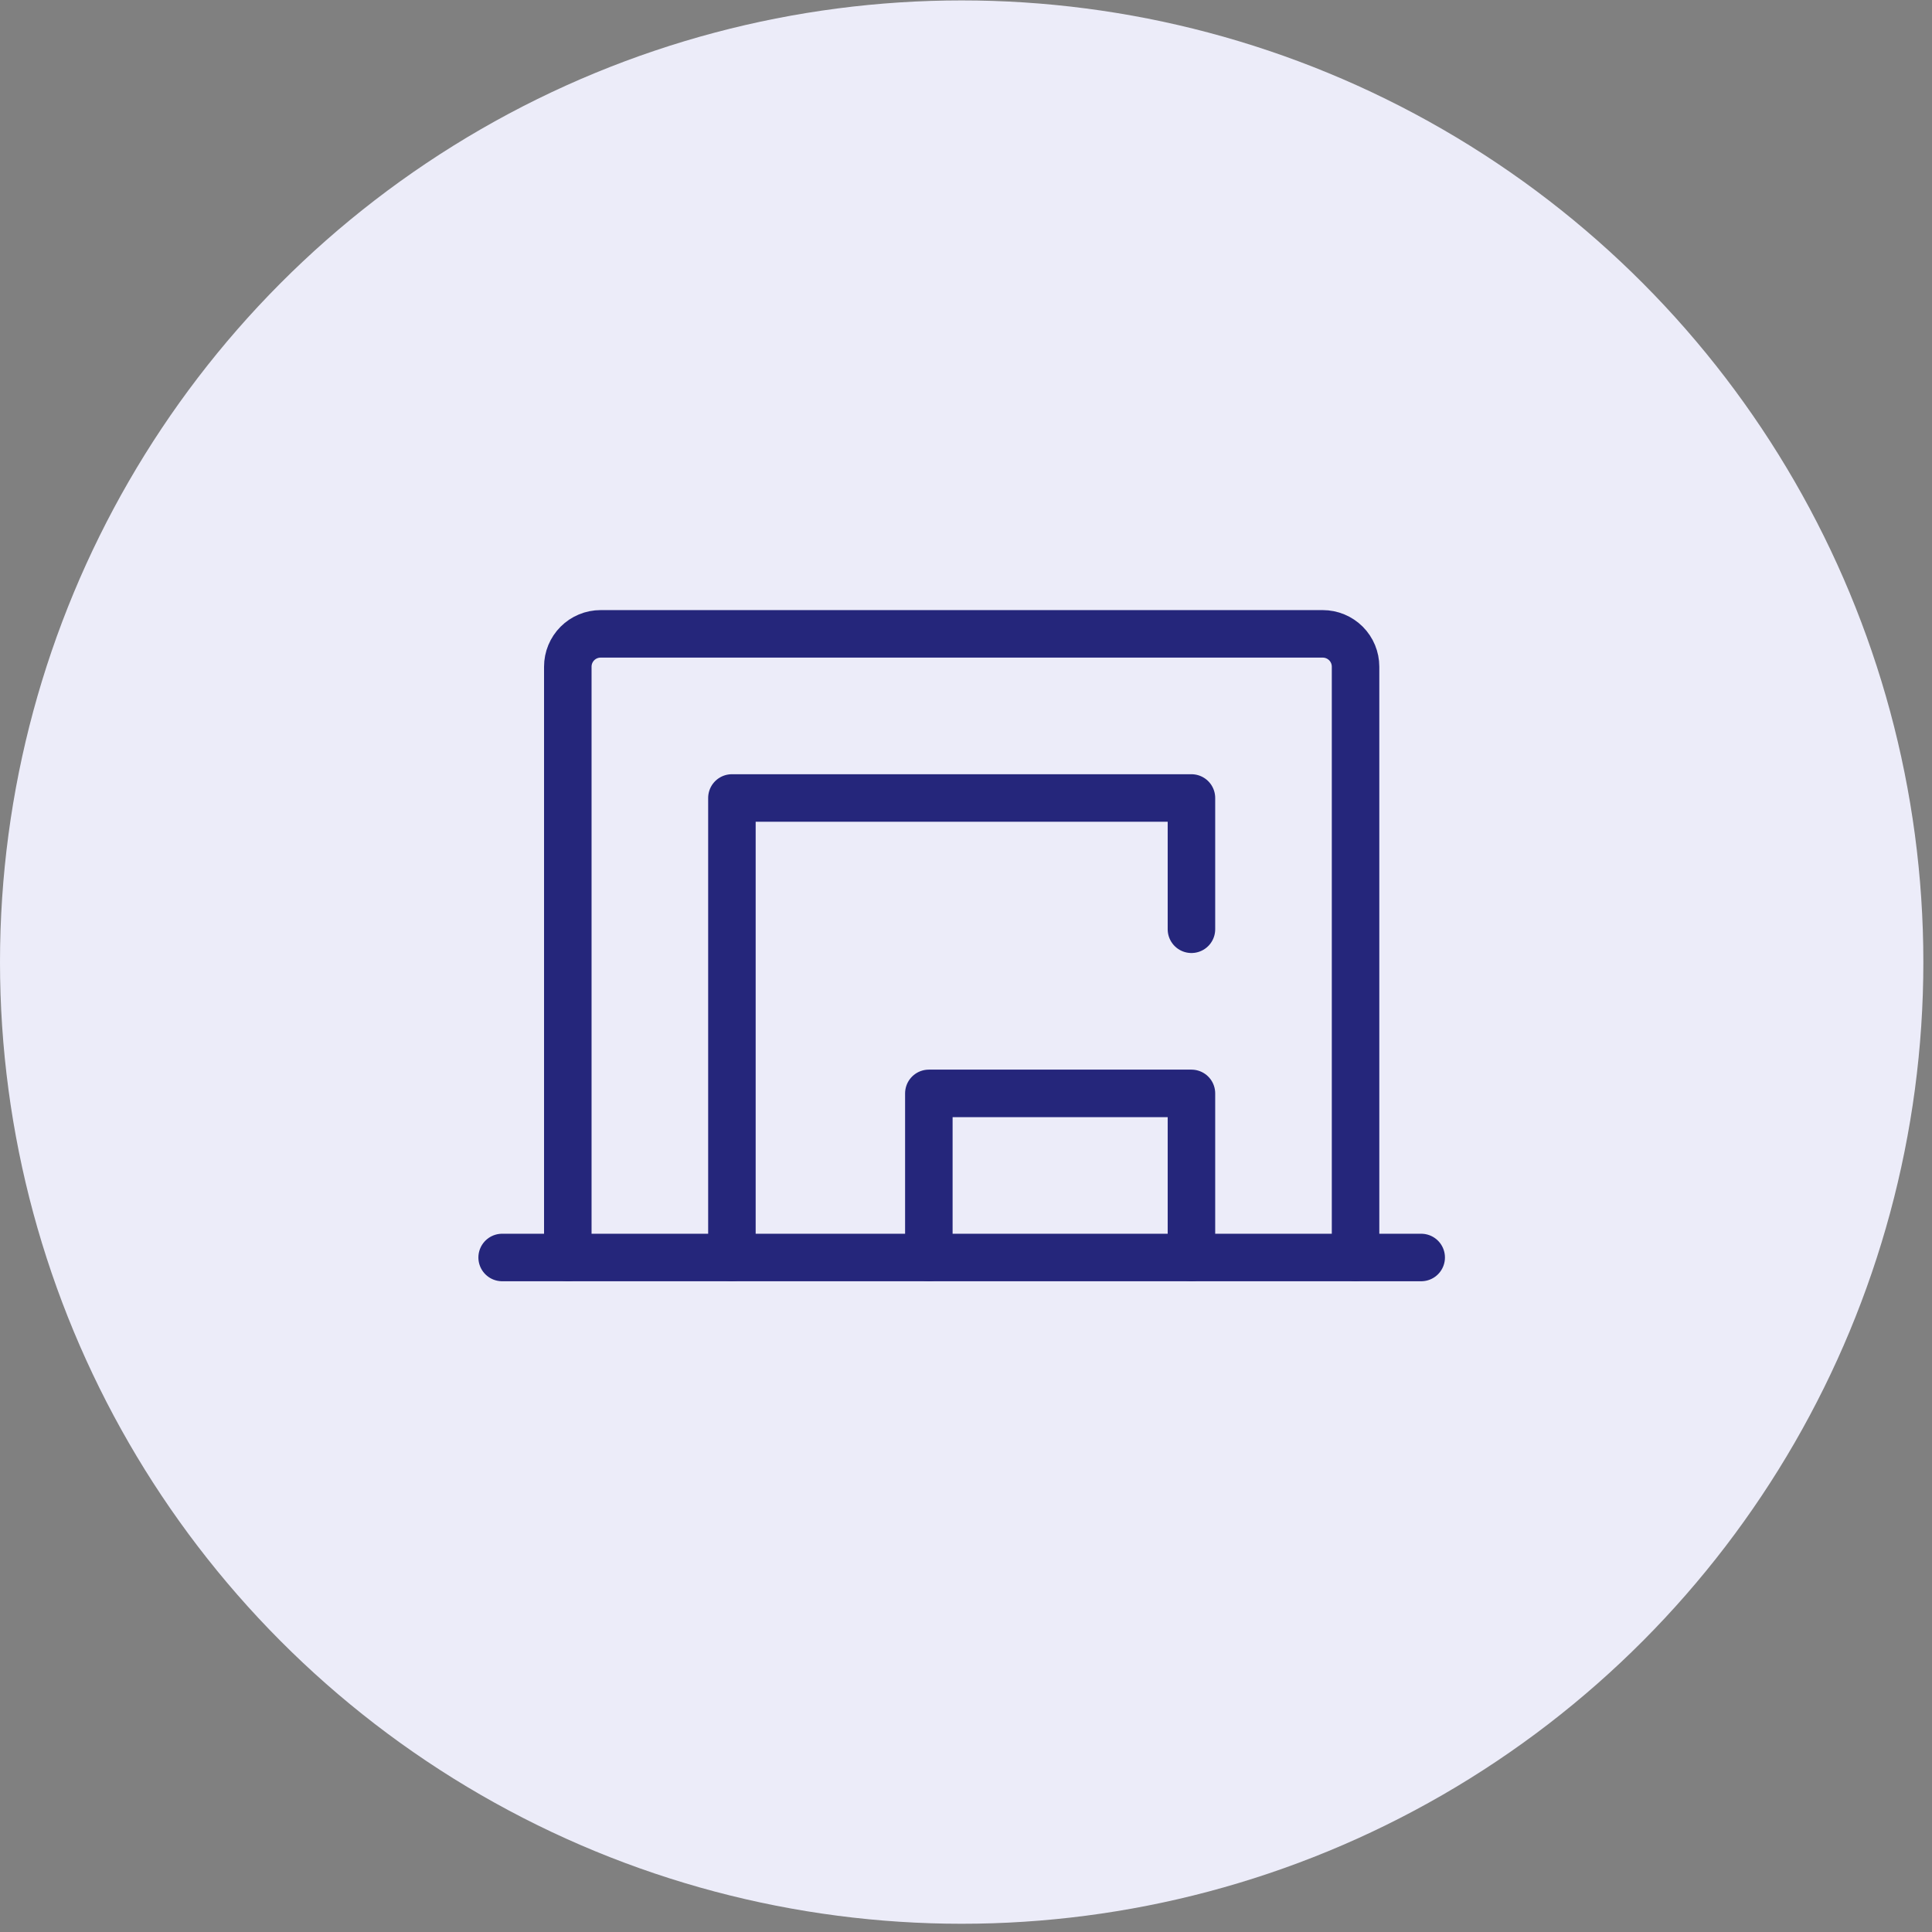
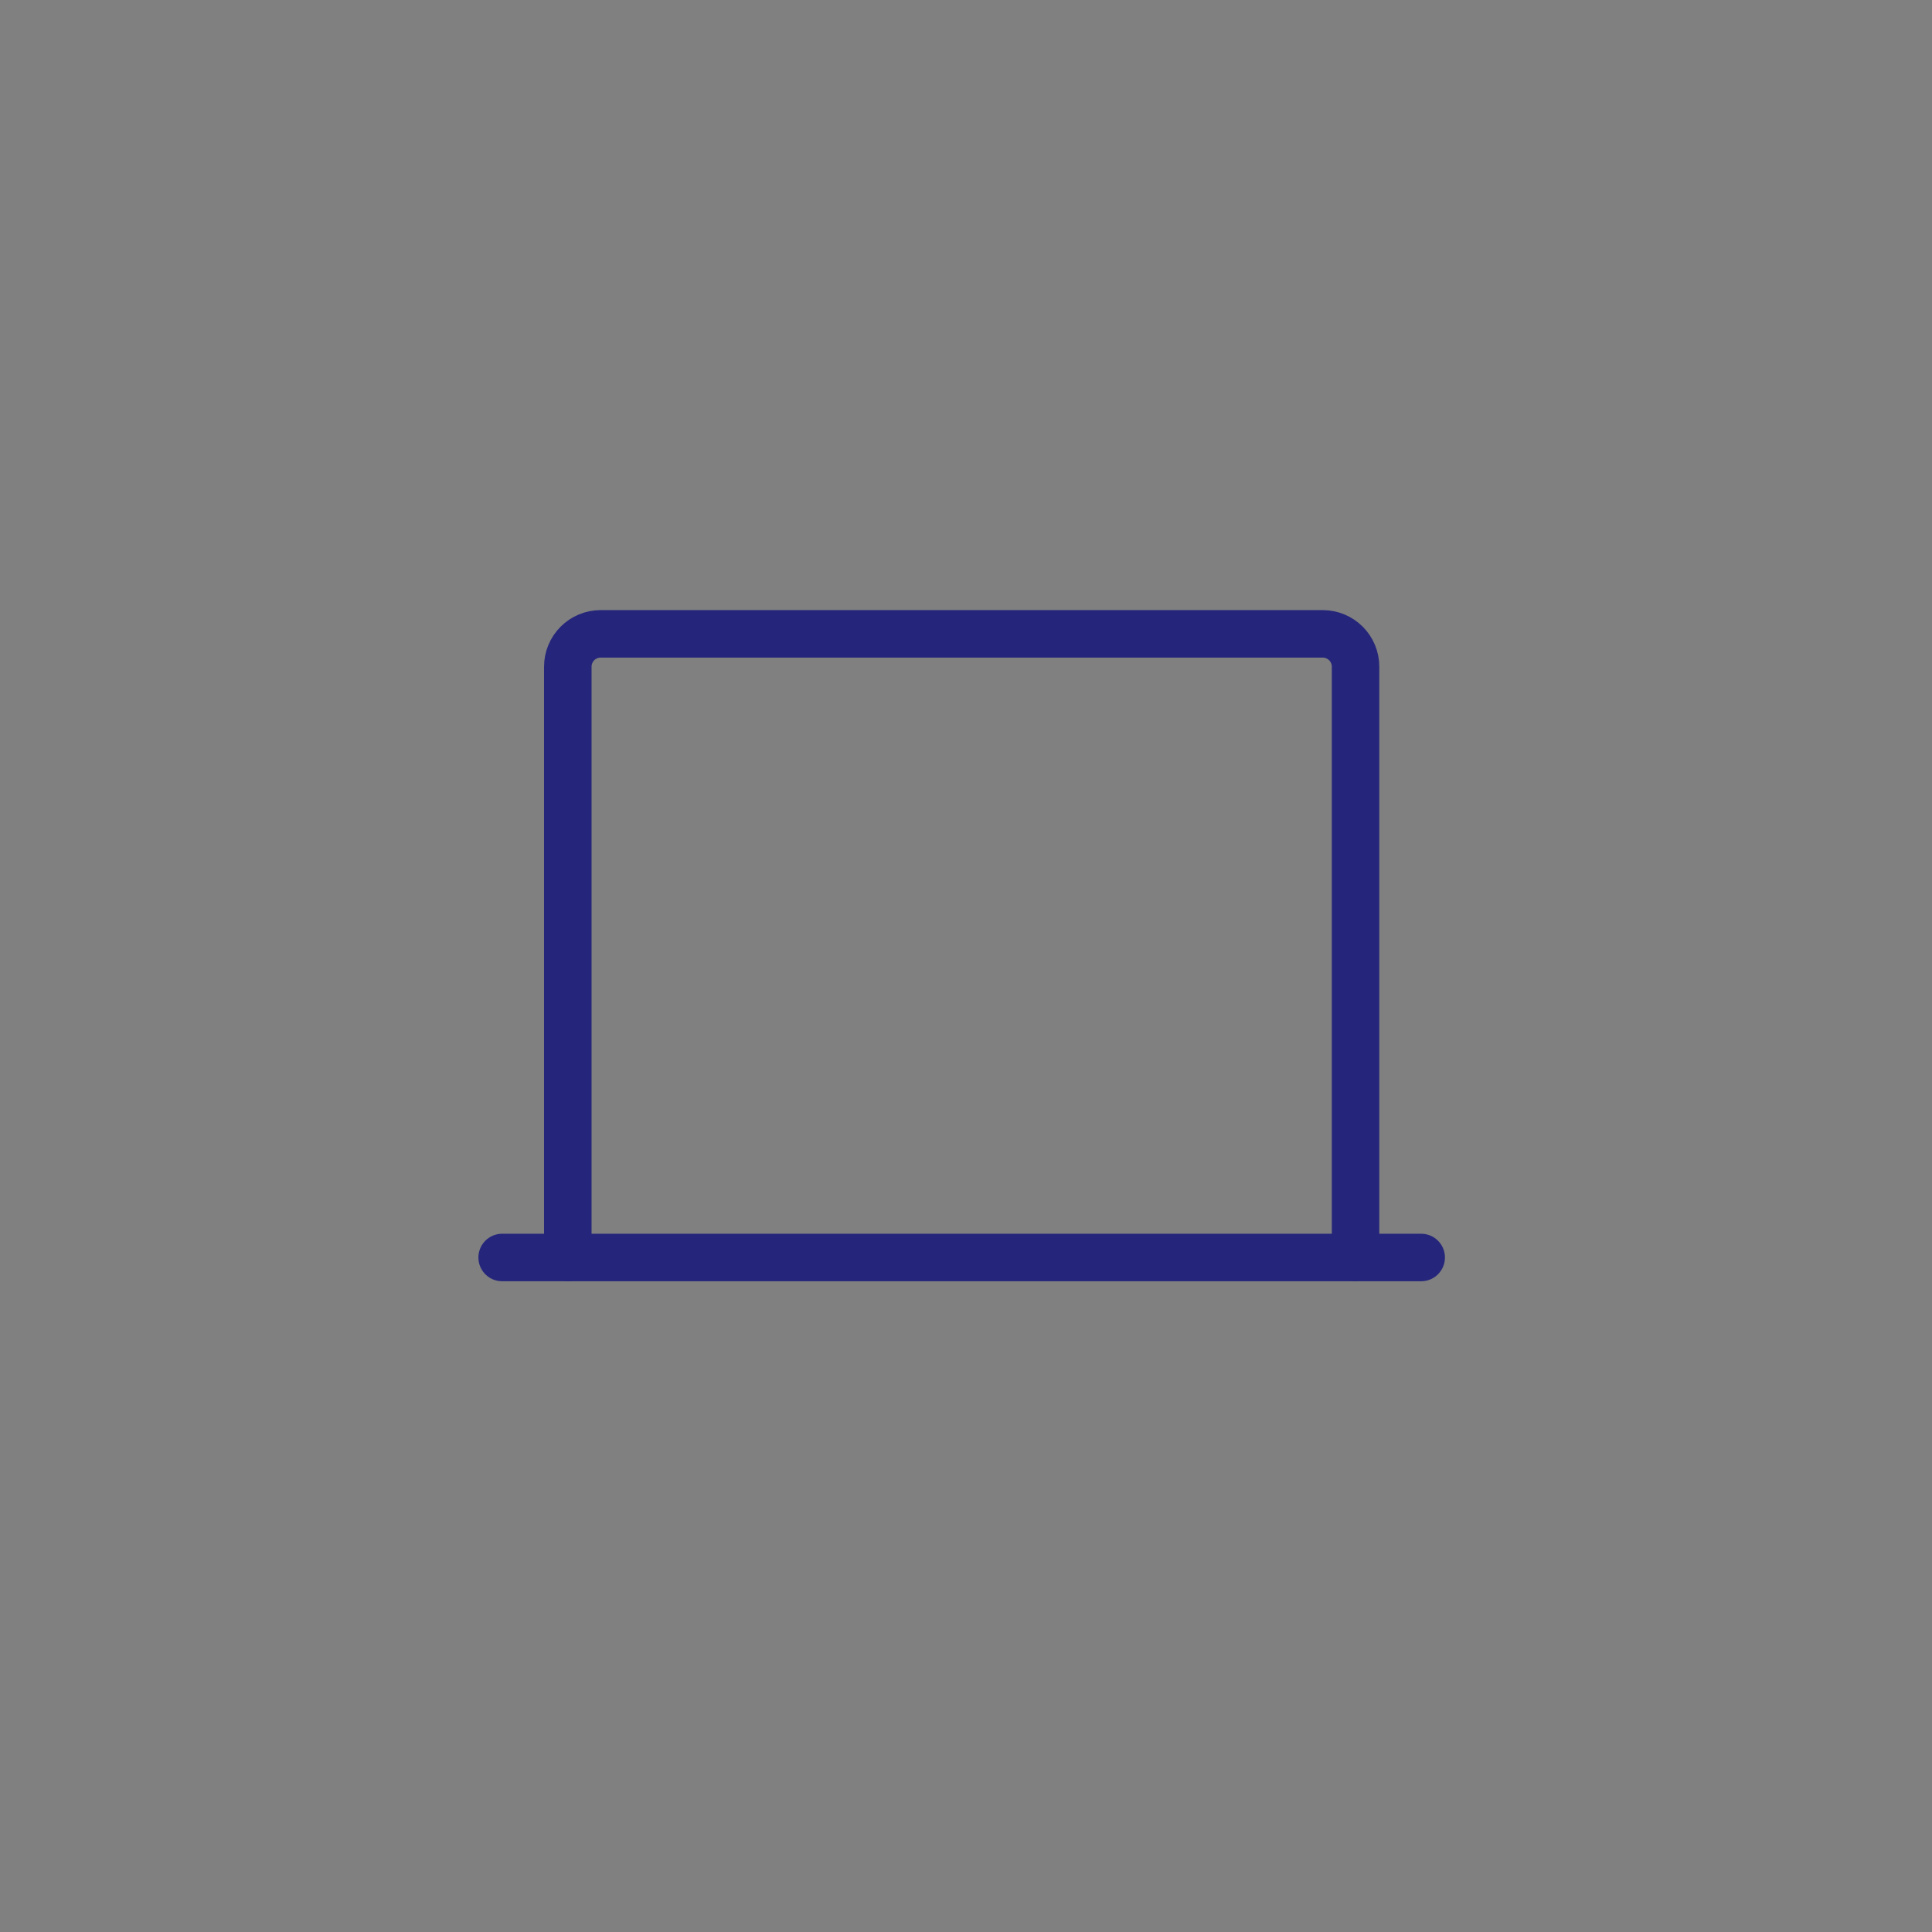
<svg xmlns="http://www.w3.org/2000/svg" width="122" height="122" viewBox="0 0 122 122" fill="none">
  <rect x="0" y="0" width="122" height="122" fill="#808080" stroke="none" />
-   <circle cx="60.727" cy="60.753" r="60.727" fill="#ECECF9" />
  <path d="M35.855 79.407V42.099C35.855 41.549 36.073 41.022 36.462 40.633C36.85 40.245 37.378 40.026 37.927 40.026H83.526C84.076 40.026 84.603 40.245 84.992 40.633C85.381 41.022 85.599 41.549 85.599 42.099V79.407" stroke="#25267B" stroke-width="3" stroke-linecap="round" stroke-linejoin="round" />
  <path d="M31.709 79.407H89.744" stroke="#25267B" stroke-width="3" stroke-linecap="round" stroke-linejoin="round" />
-   <path d="M58.654 79.407V69.044H75.236V79.407" stroke="#25267B" stroke-width="3" stroke-linecap="round" stroke-linejoin="round" />
-   <path d="M46.218 79.407V50.39H75.236V58.68" stroke="#25267B" stroke-width="3" stroke-linecap="round" stroke-linejoin="round" />
</svg>